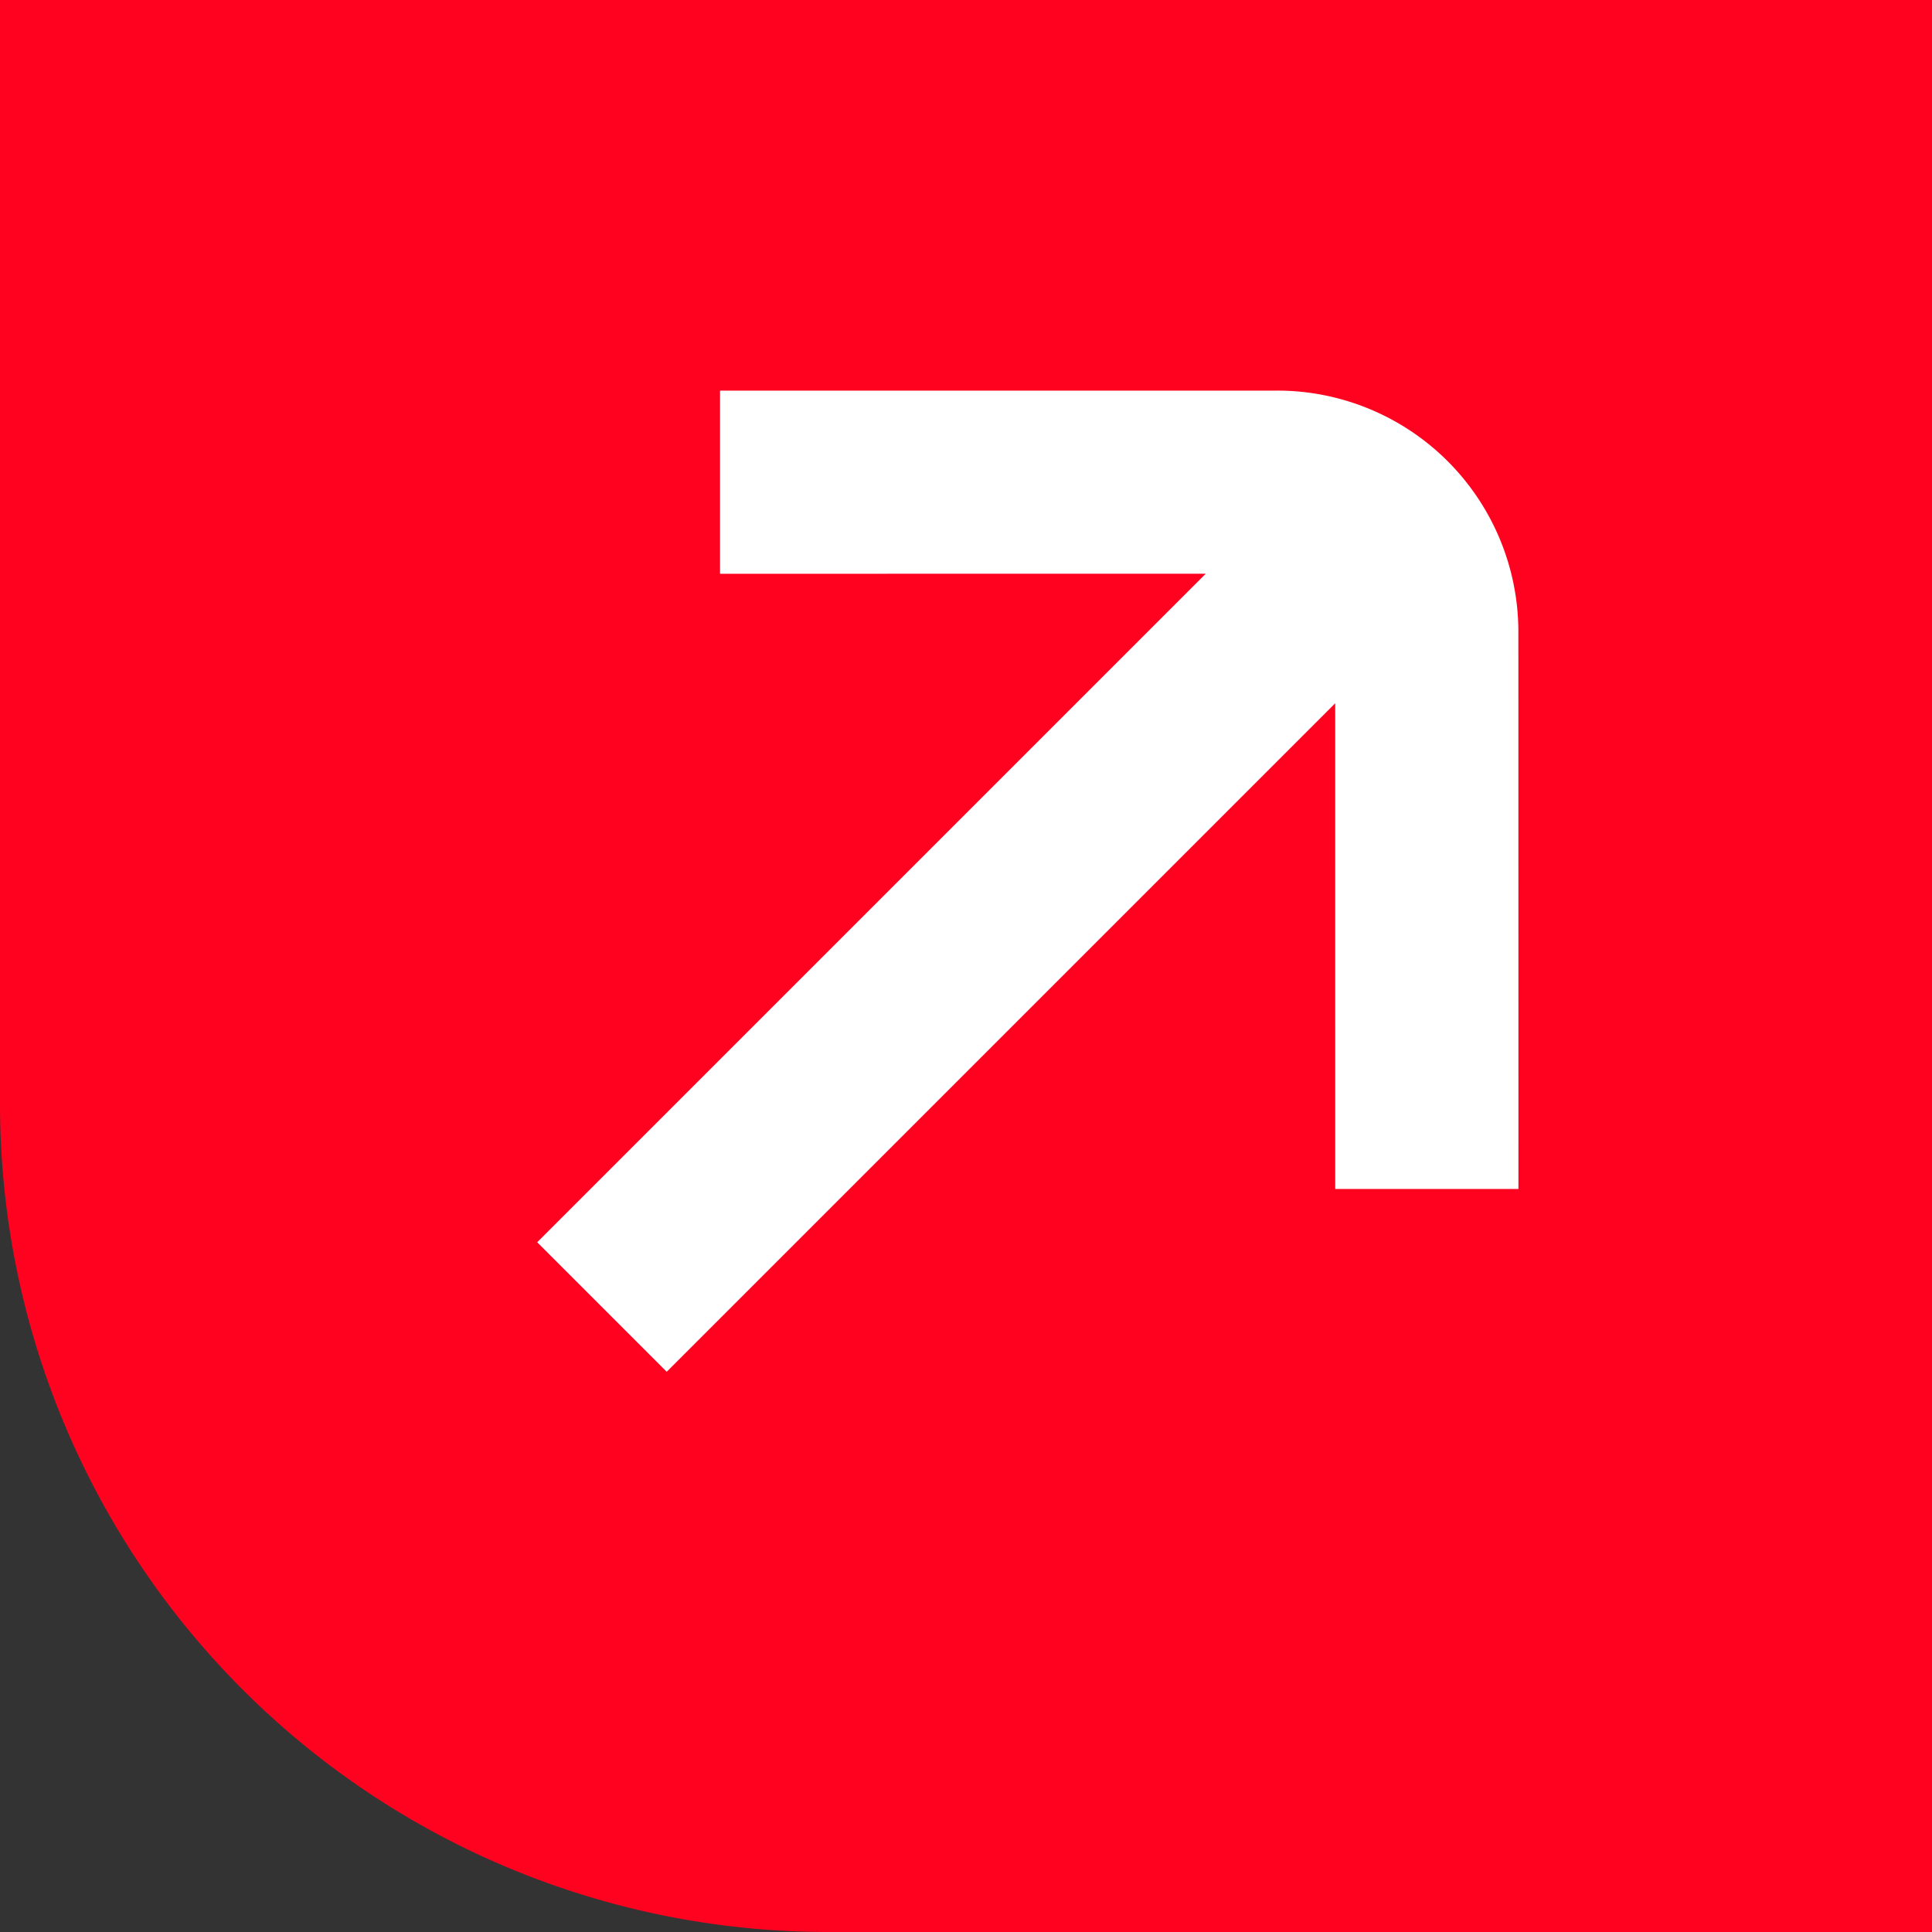
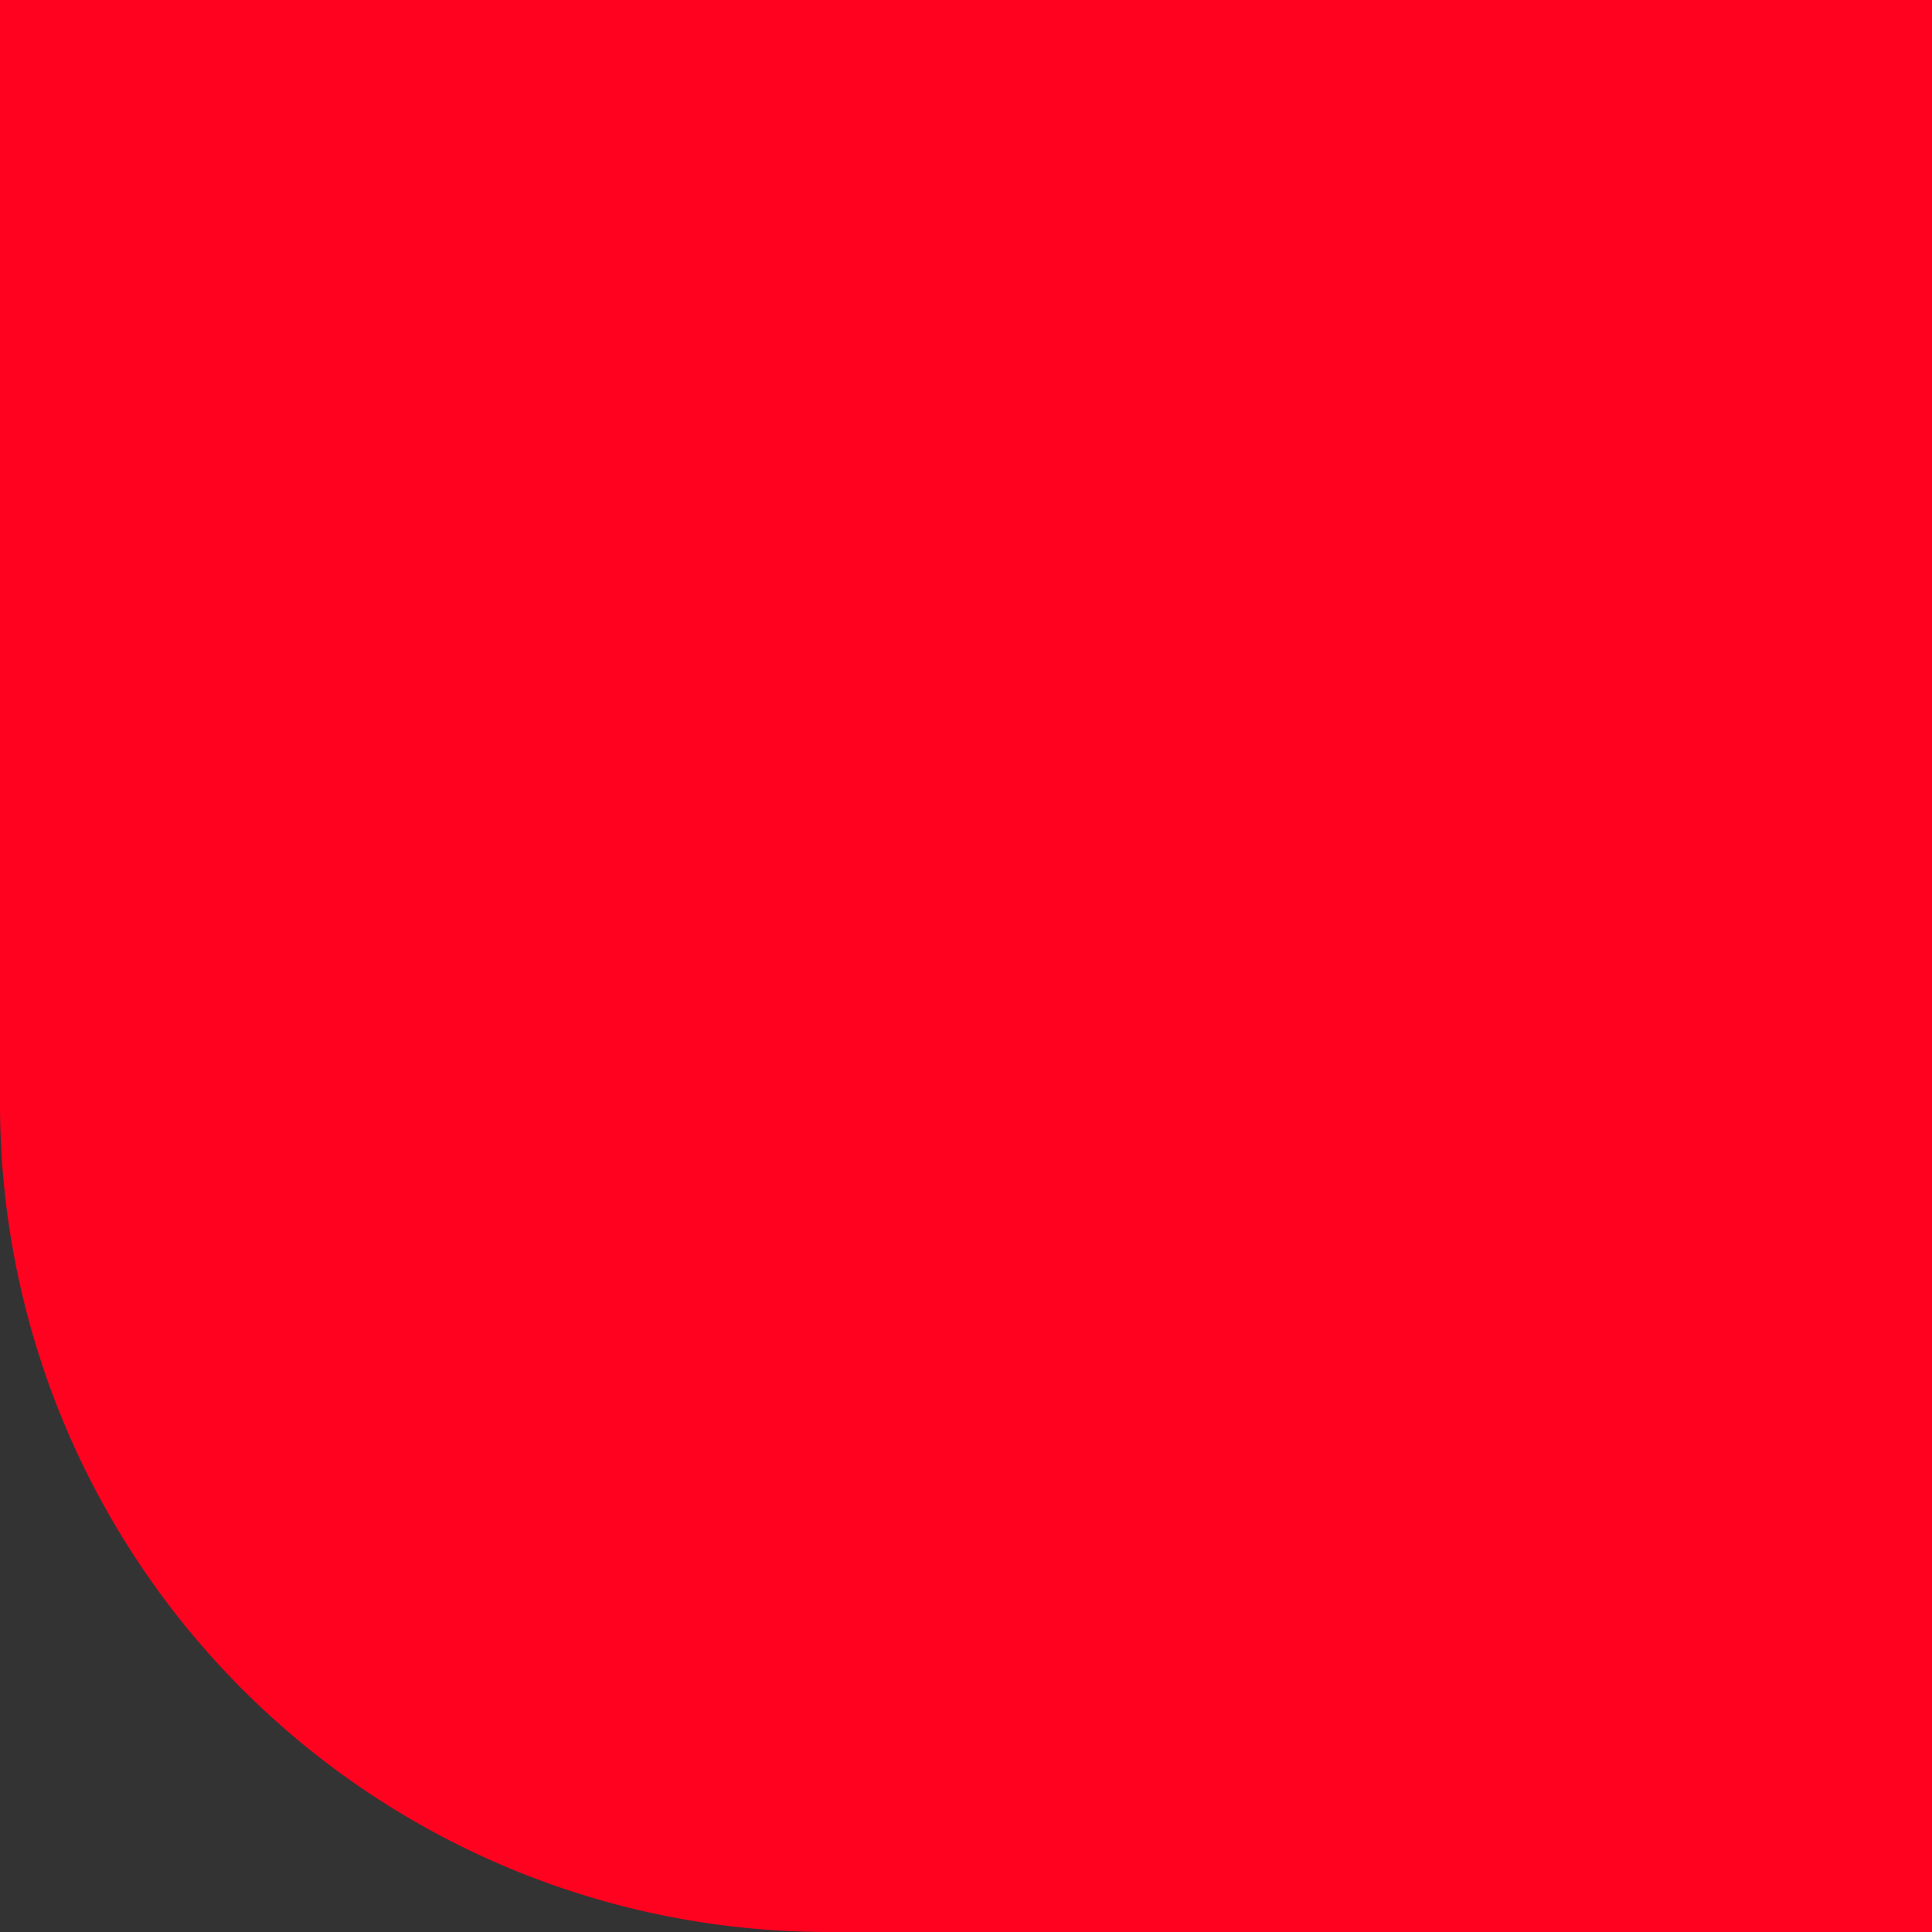
<svg xmlns="http://www.w3.org/2000/svg" id="btn_kompakt" data-name="btn kompakt" width="77" height="77" viewBox="0 0 77 77">
  <rect x="0" y="0" width="77" height="77" fill="#333333" stroke="none" />
  <defs>
    <clipPath id="clip-path">
      <rect id="Rechteck_537" data-name="Rechteck 537" width="47.67" height="44.998" fill="none" />
    </clipPath>
  </defs>
  <path id="Rechteck_68" data-name="Rechteck 68" d="M0,0H77a0,0,0,0,1,0,0V77a0,0,0,0,1,0,0H33A33,33,0,0,1,0,44V0A0,0,0,0,1,0,0Z" fill="#ff021f" />
  <g id="Gruppe_672" data-name="Gruppe 672" transform="translate(8.082 36.182) rotate(-45)">
    <g id="Gruppe_672-2" data-name="Gruppe 672" clip-path="url(#clip-path)">
-       <path id="Pfad_399" data-name="Pfad 399" d="M44.862,15.708,29.154,0,23.992,5.161,37.68,18.848H0v7.3H37.679L23.992,39.836,29.154,45,44.862,29.288a9.615,9.615,0,0,0,0-13.581" transform="translate(0 0.001)" fill="#fff" />
-     </g>
+       </g>
  </g>
</svg>